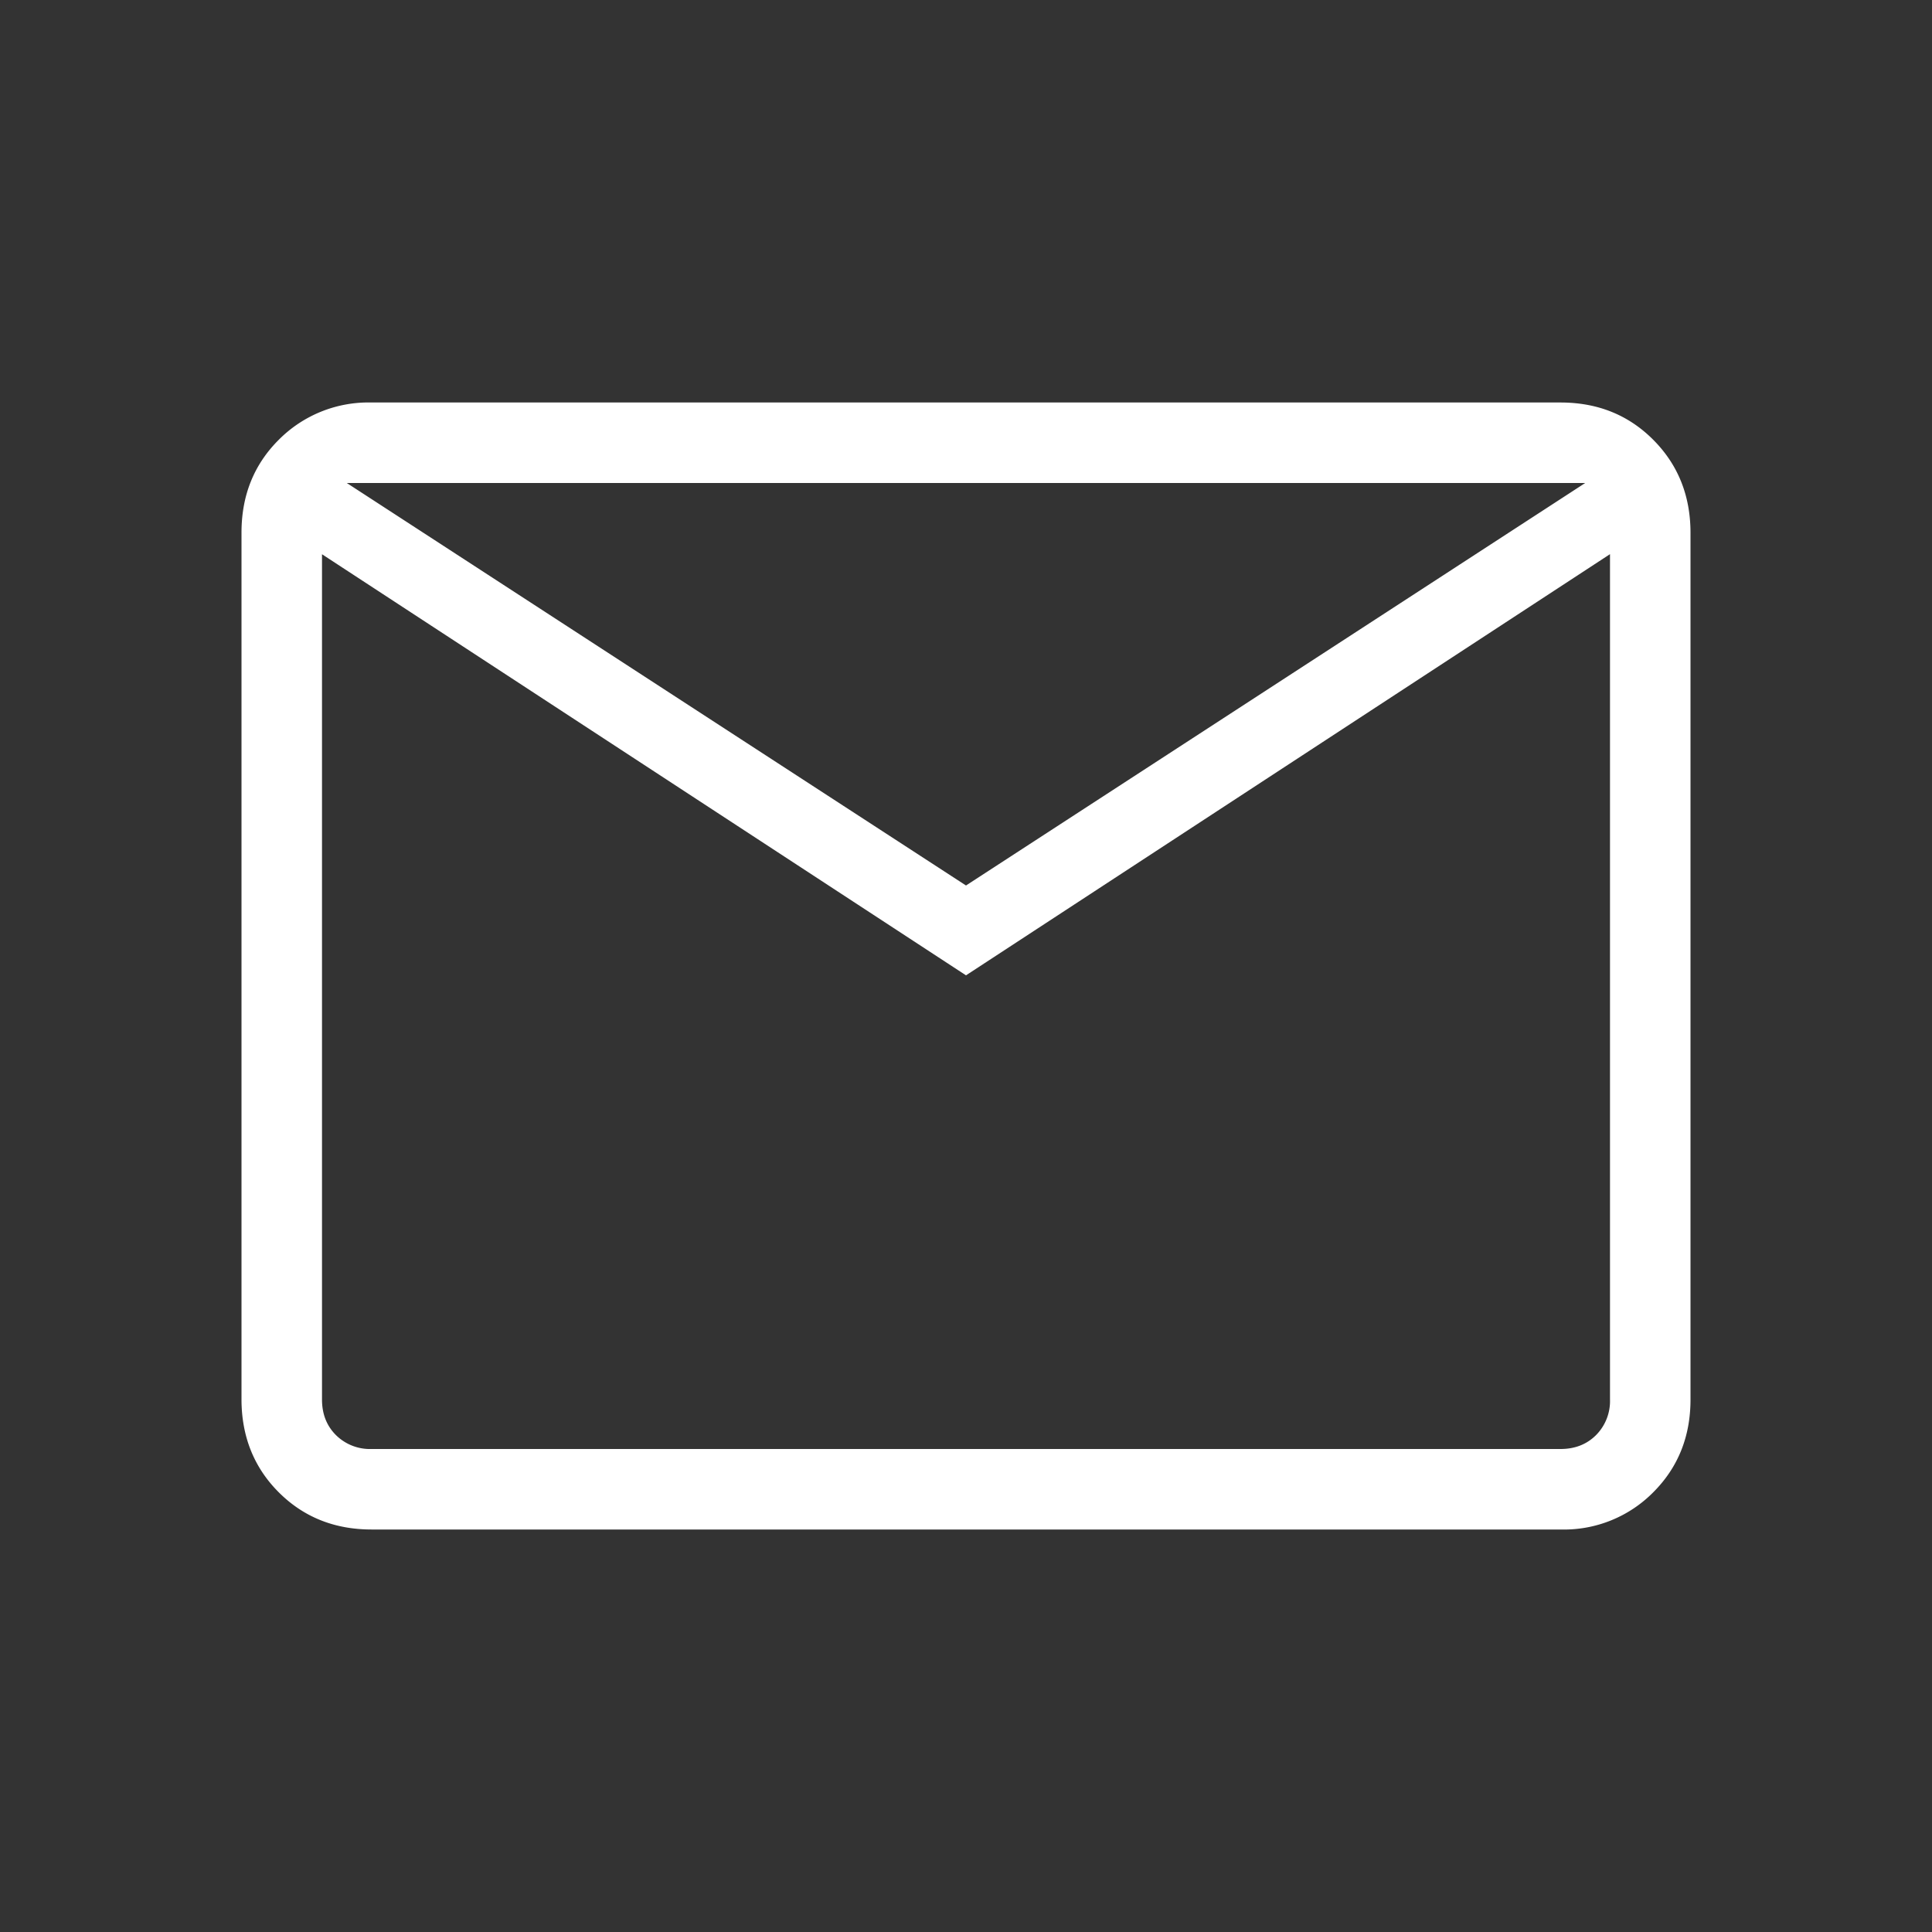
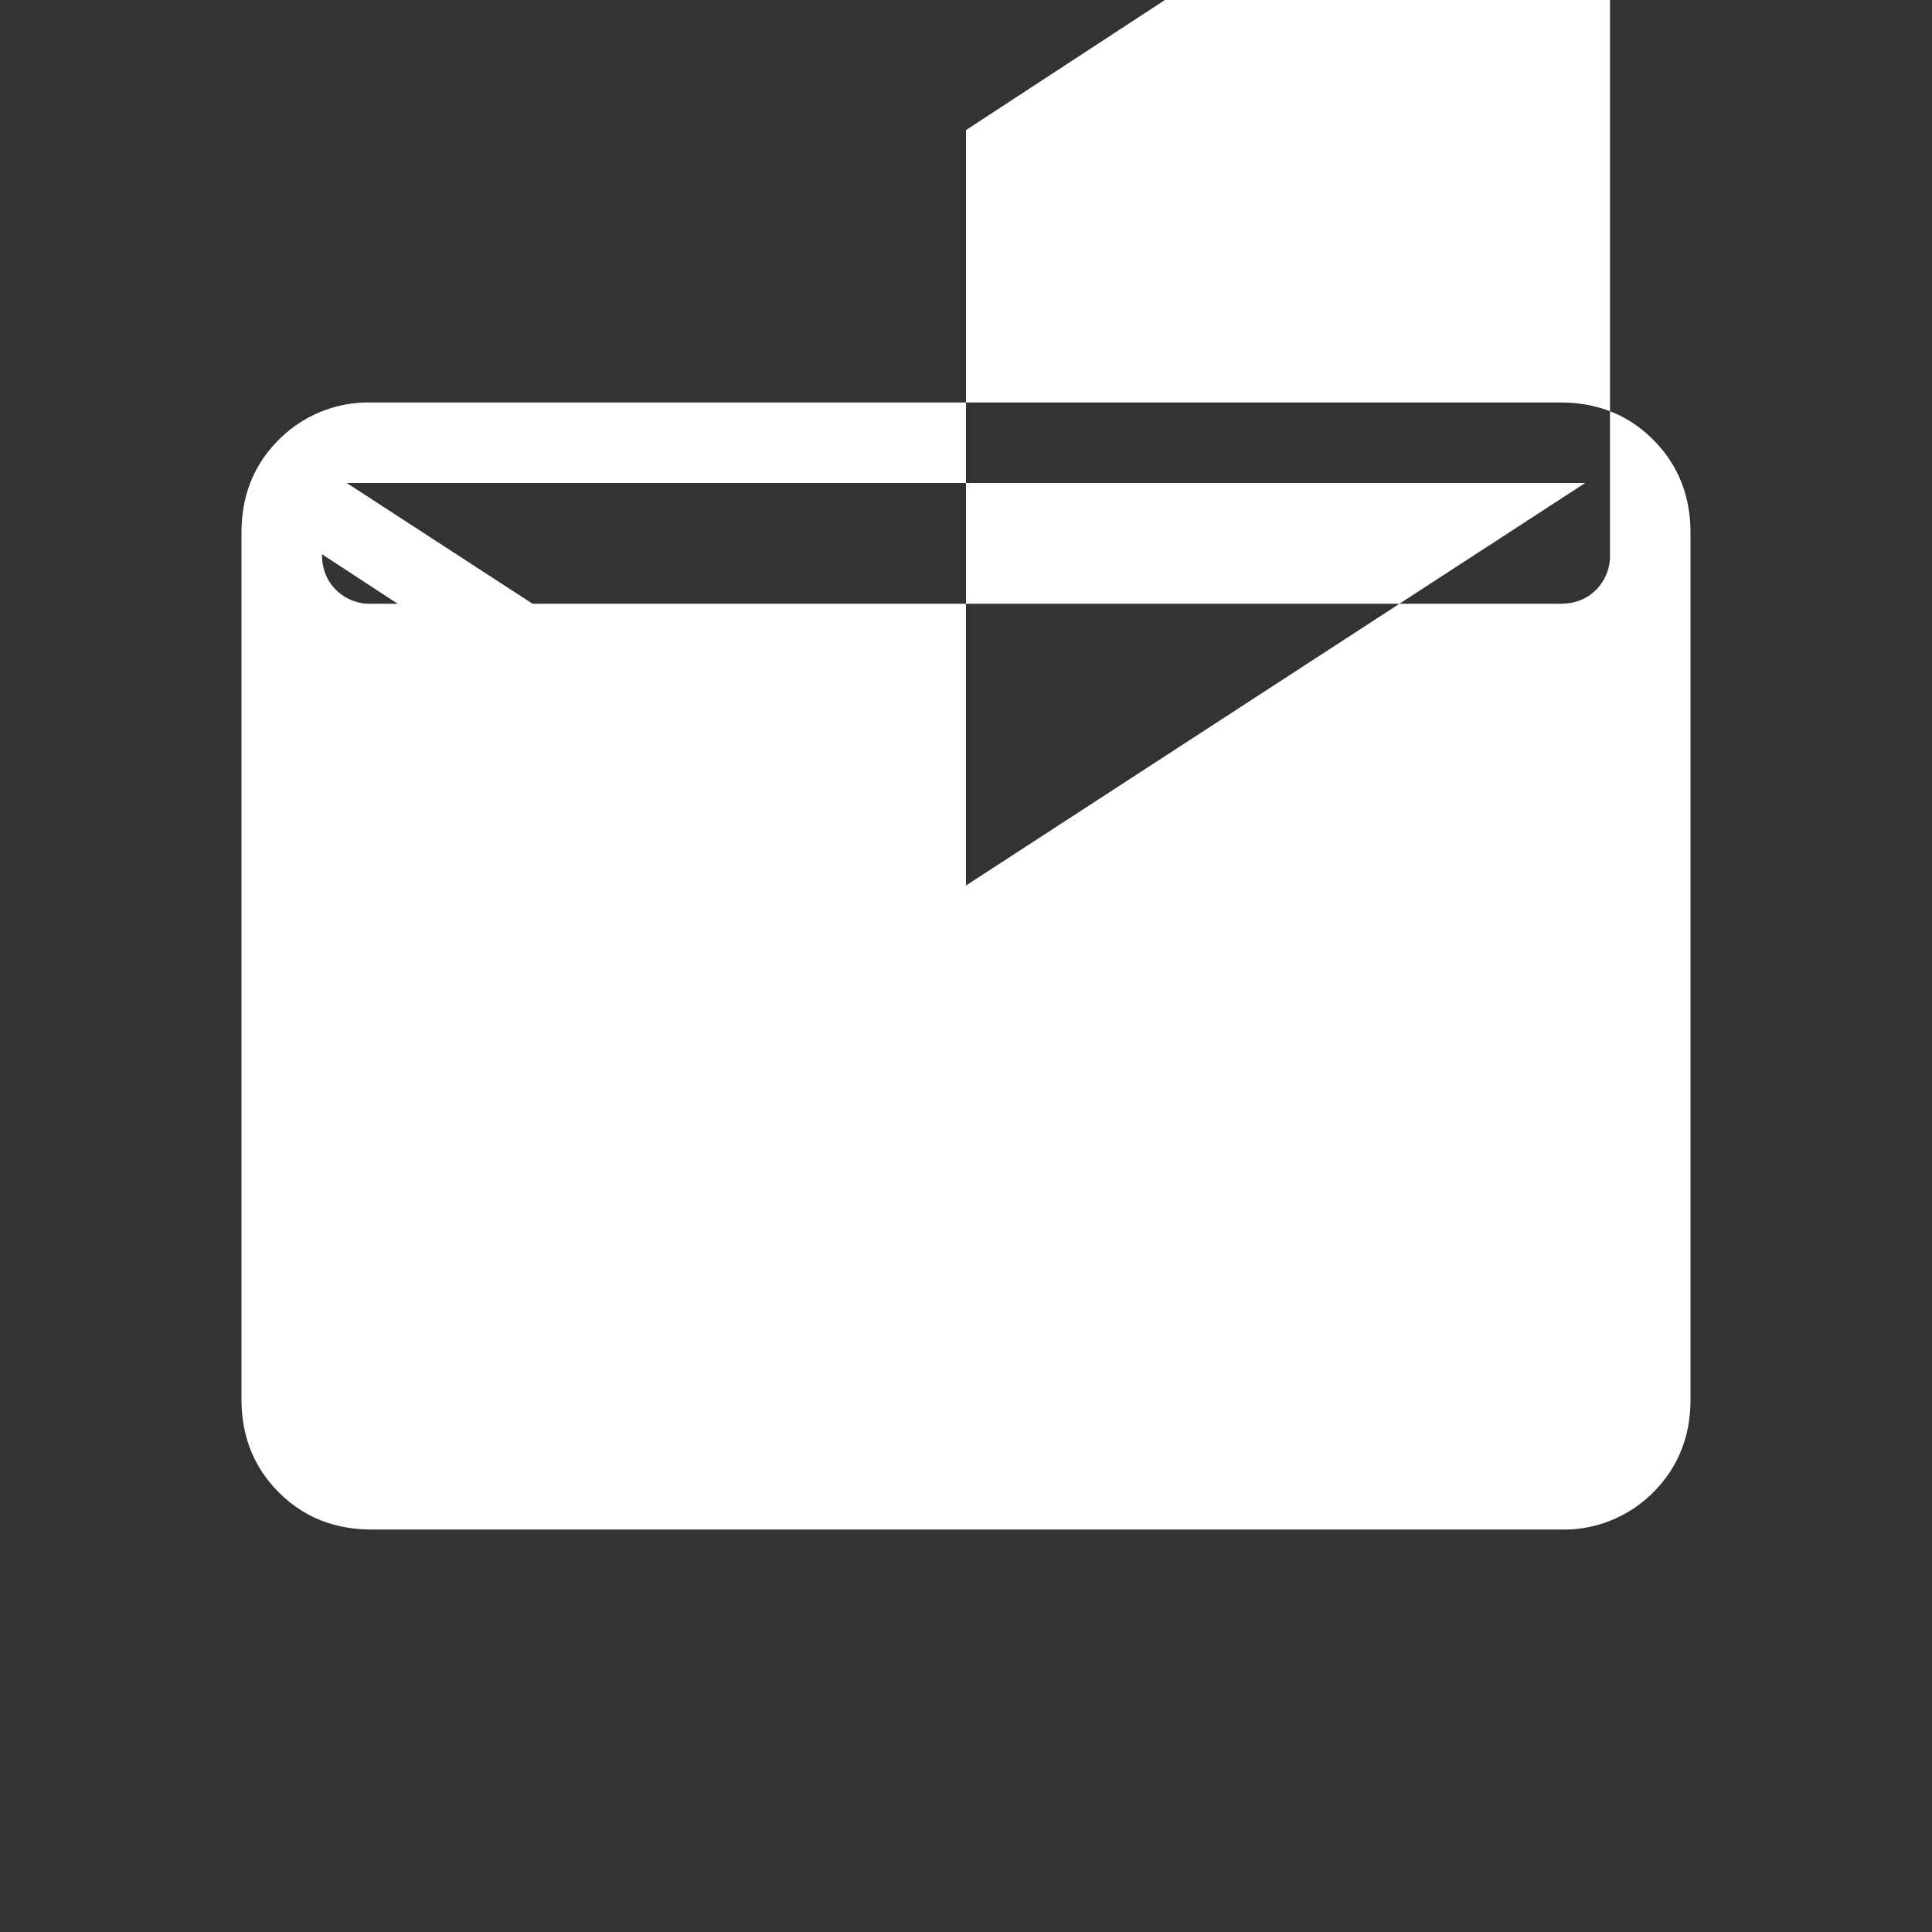
<svg xmlns="http://www.w3.org/2000/svg" width="24" height="24" viewBox="0 0 24 24" fill="none">
  <rect x="0" y="0" width="24" height="24" fill="#333333" stroke="none" />
-   <path d="M4.616 19c-.46 0-.845-.154-1.153-.462-.308-.308-.462-.693-.463-1.154V6.616c0-.46.154-.845.463-1.153A1.569 1.569 0 014.615 5h14.77c.46 0 .844.154 1.152.463.308.309.462.693.463 1.153v10.769c0 .46-.154.844-.463 1.153a1.56 1.56 0 01-1.152.462H4.616zM12 12.116L4 6.885v10.5c0 .18.058.327.173.442a.6.6 0 00.443.173h14.769c.18 0 .327-.058.442-.173a.6.6 0 00.173-.443v-10.5l-8 5.232zM12 11l7.692-5H4.308L12 11zM4 6.885V6v11.385c0 .18.058.327.173.442a.6.6 0 00.443.173H4V6.885z" fill="#fff" />
+   <path d="M4.616 19c-.46 0-.845-.154-1.153-.462-.308-.308-.462-.693-.463-1.154V6.616c0-.46.154-.845.463-1.153A1.569 1.569 0 014.615 5h14.77c.46 0 .844.154 1.152.463.308.309.462.693.463 1.153v10.769c0 .46-.154.844-.463 1.153a1.56 1.56 0 01-1.152.462H4.616zM12 12.116L4 6.885c0 .18.058.327.173.442a.6.6 0 00.443.173h14.769c.18 0 .327-.058.442-.173a.6.6 0 00.173-.443v-10.5l-8 5.232zM12 11l7.692-5H4.308L12 11zM4 6.885V6v11.385c0 .18.058.327.173.442a.6.6 0 00.443.173H4V6.885z" fill="#fff" />
</svg>